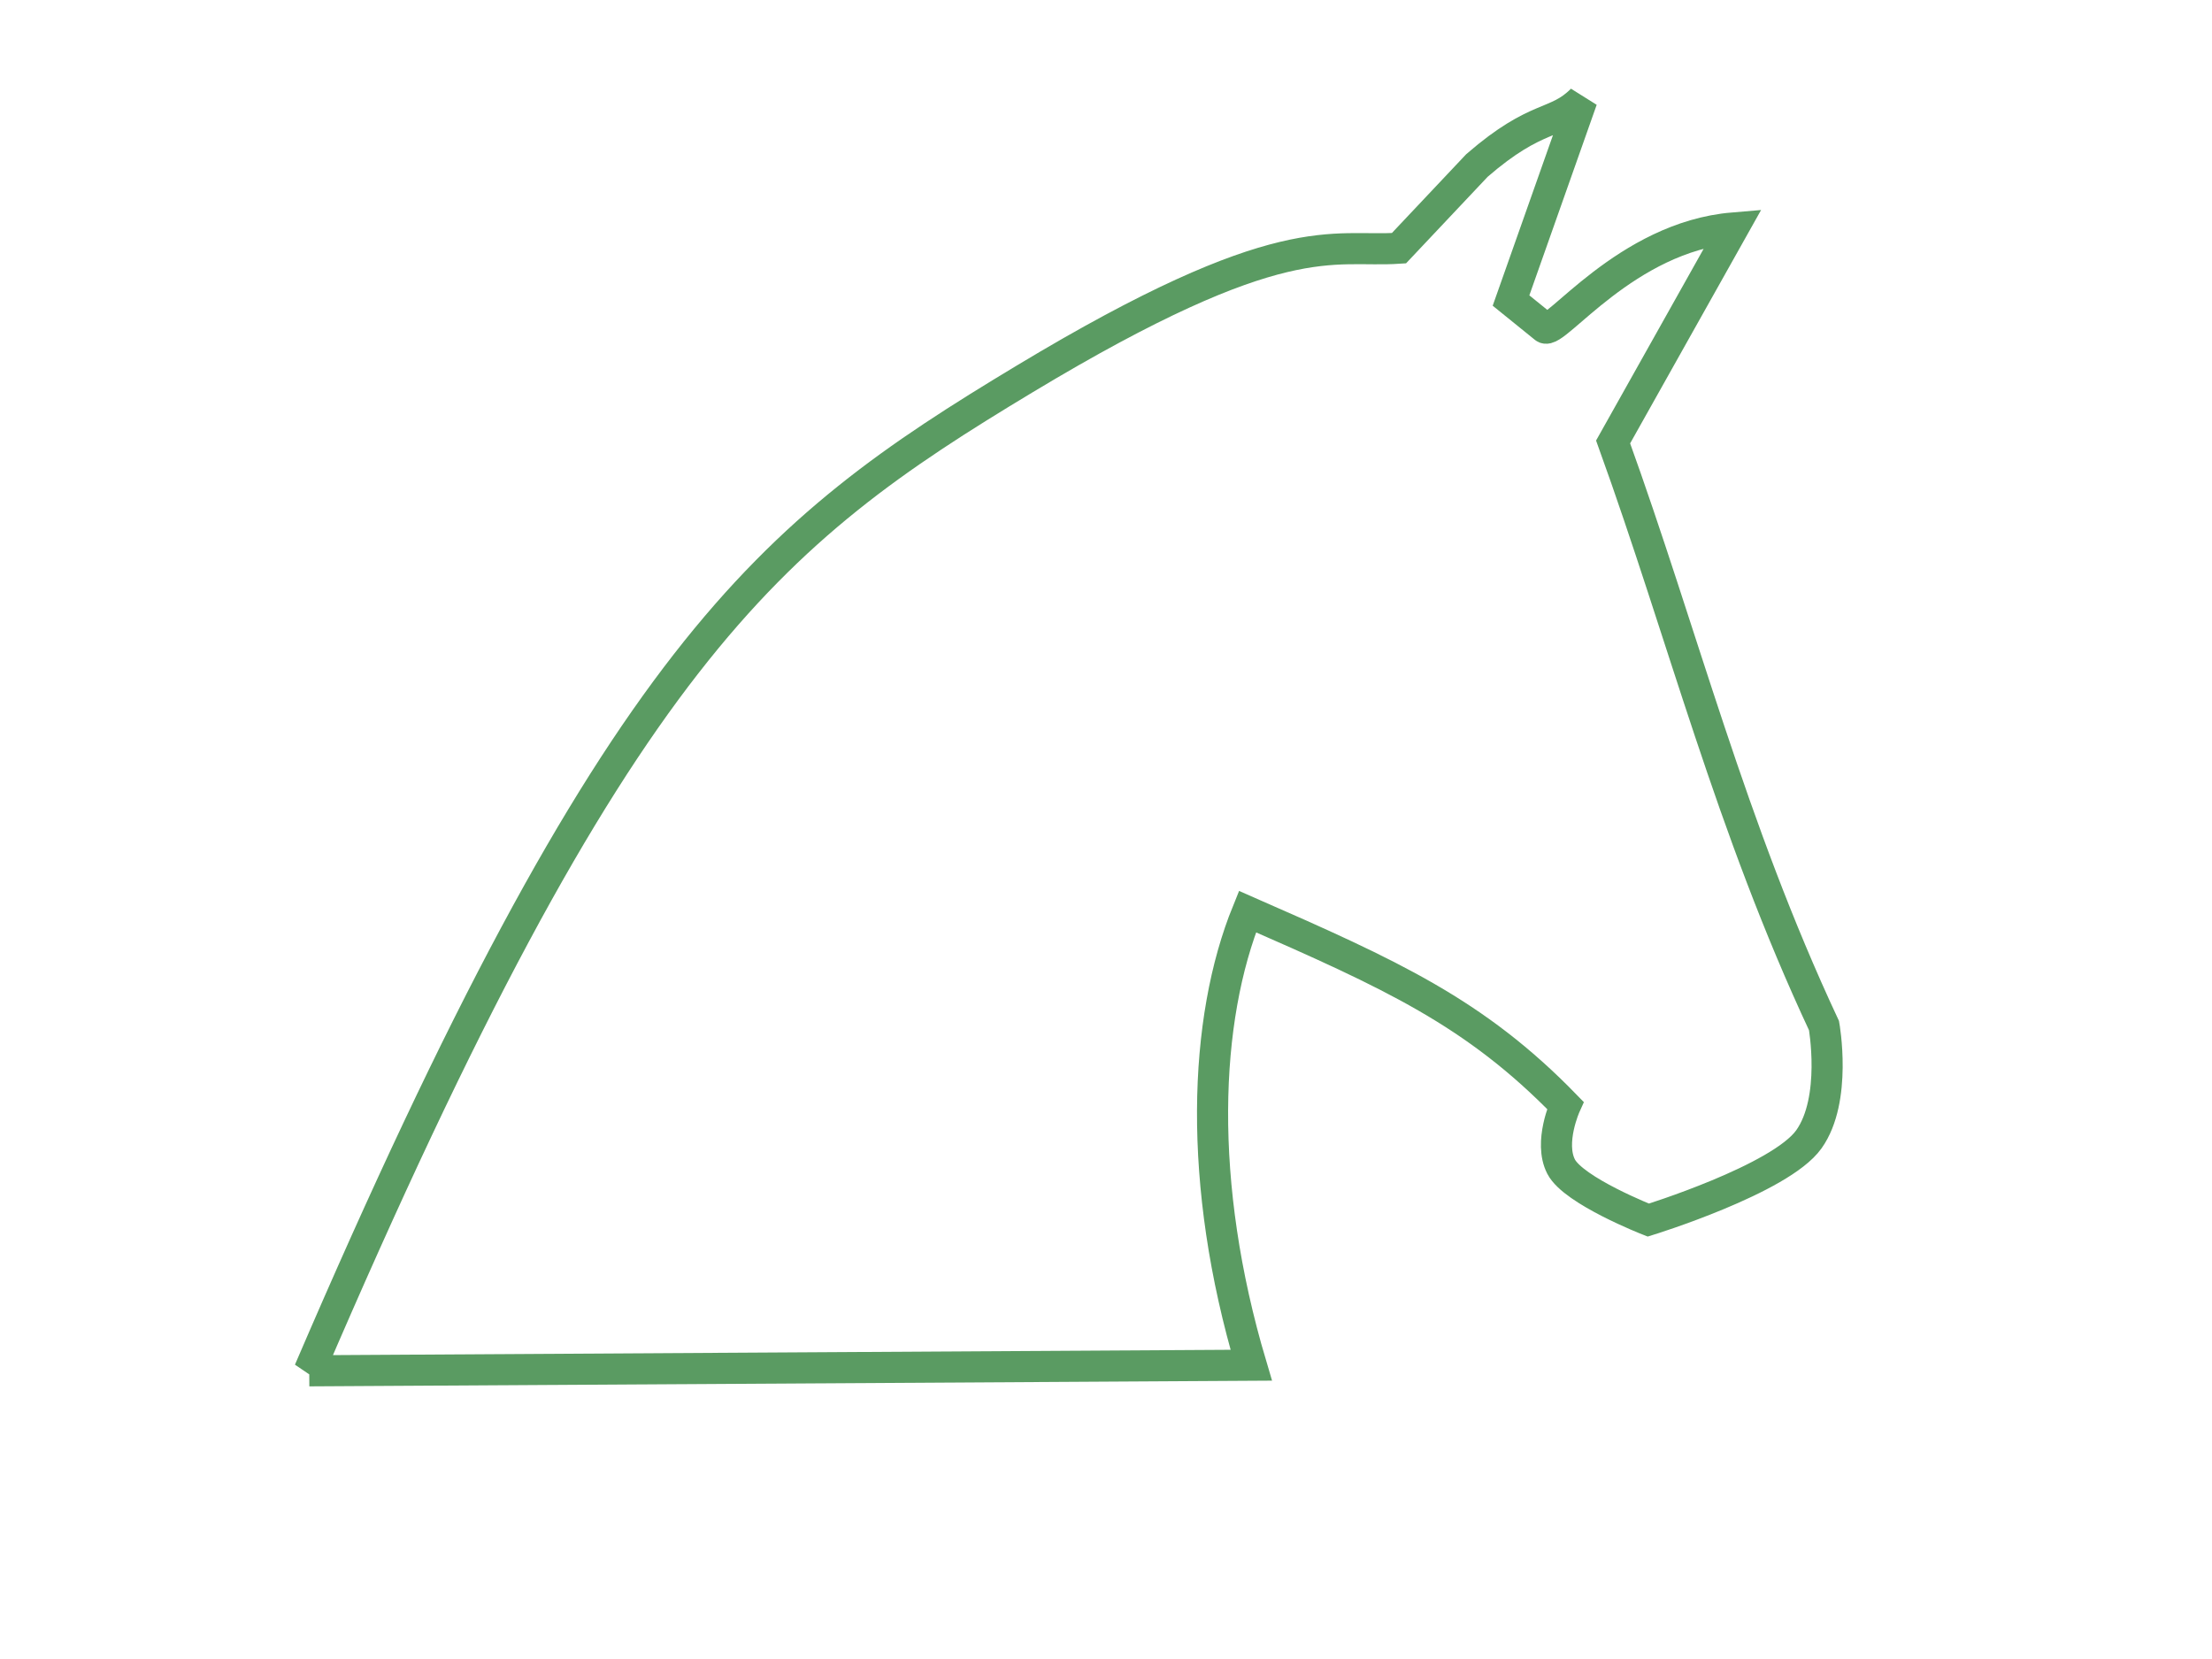
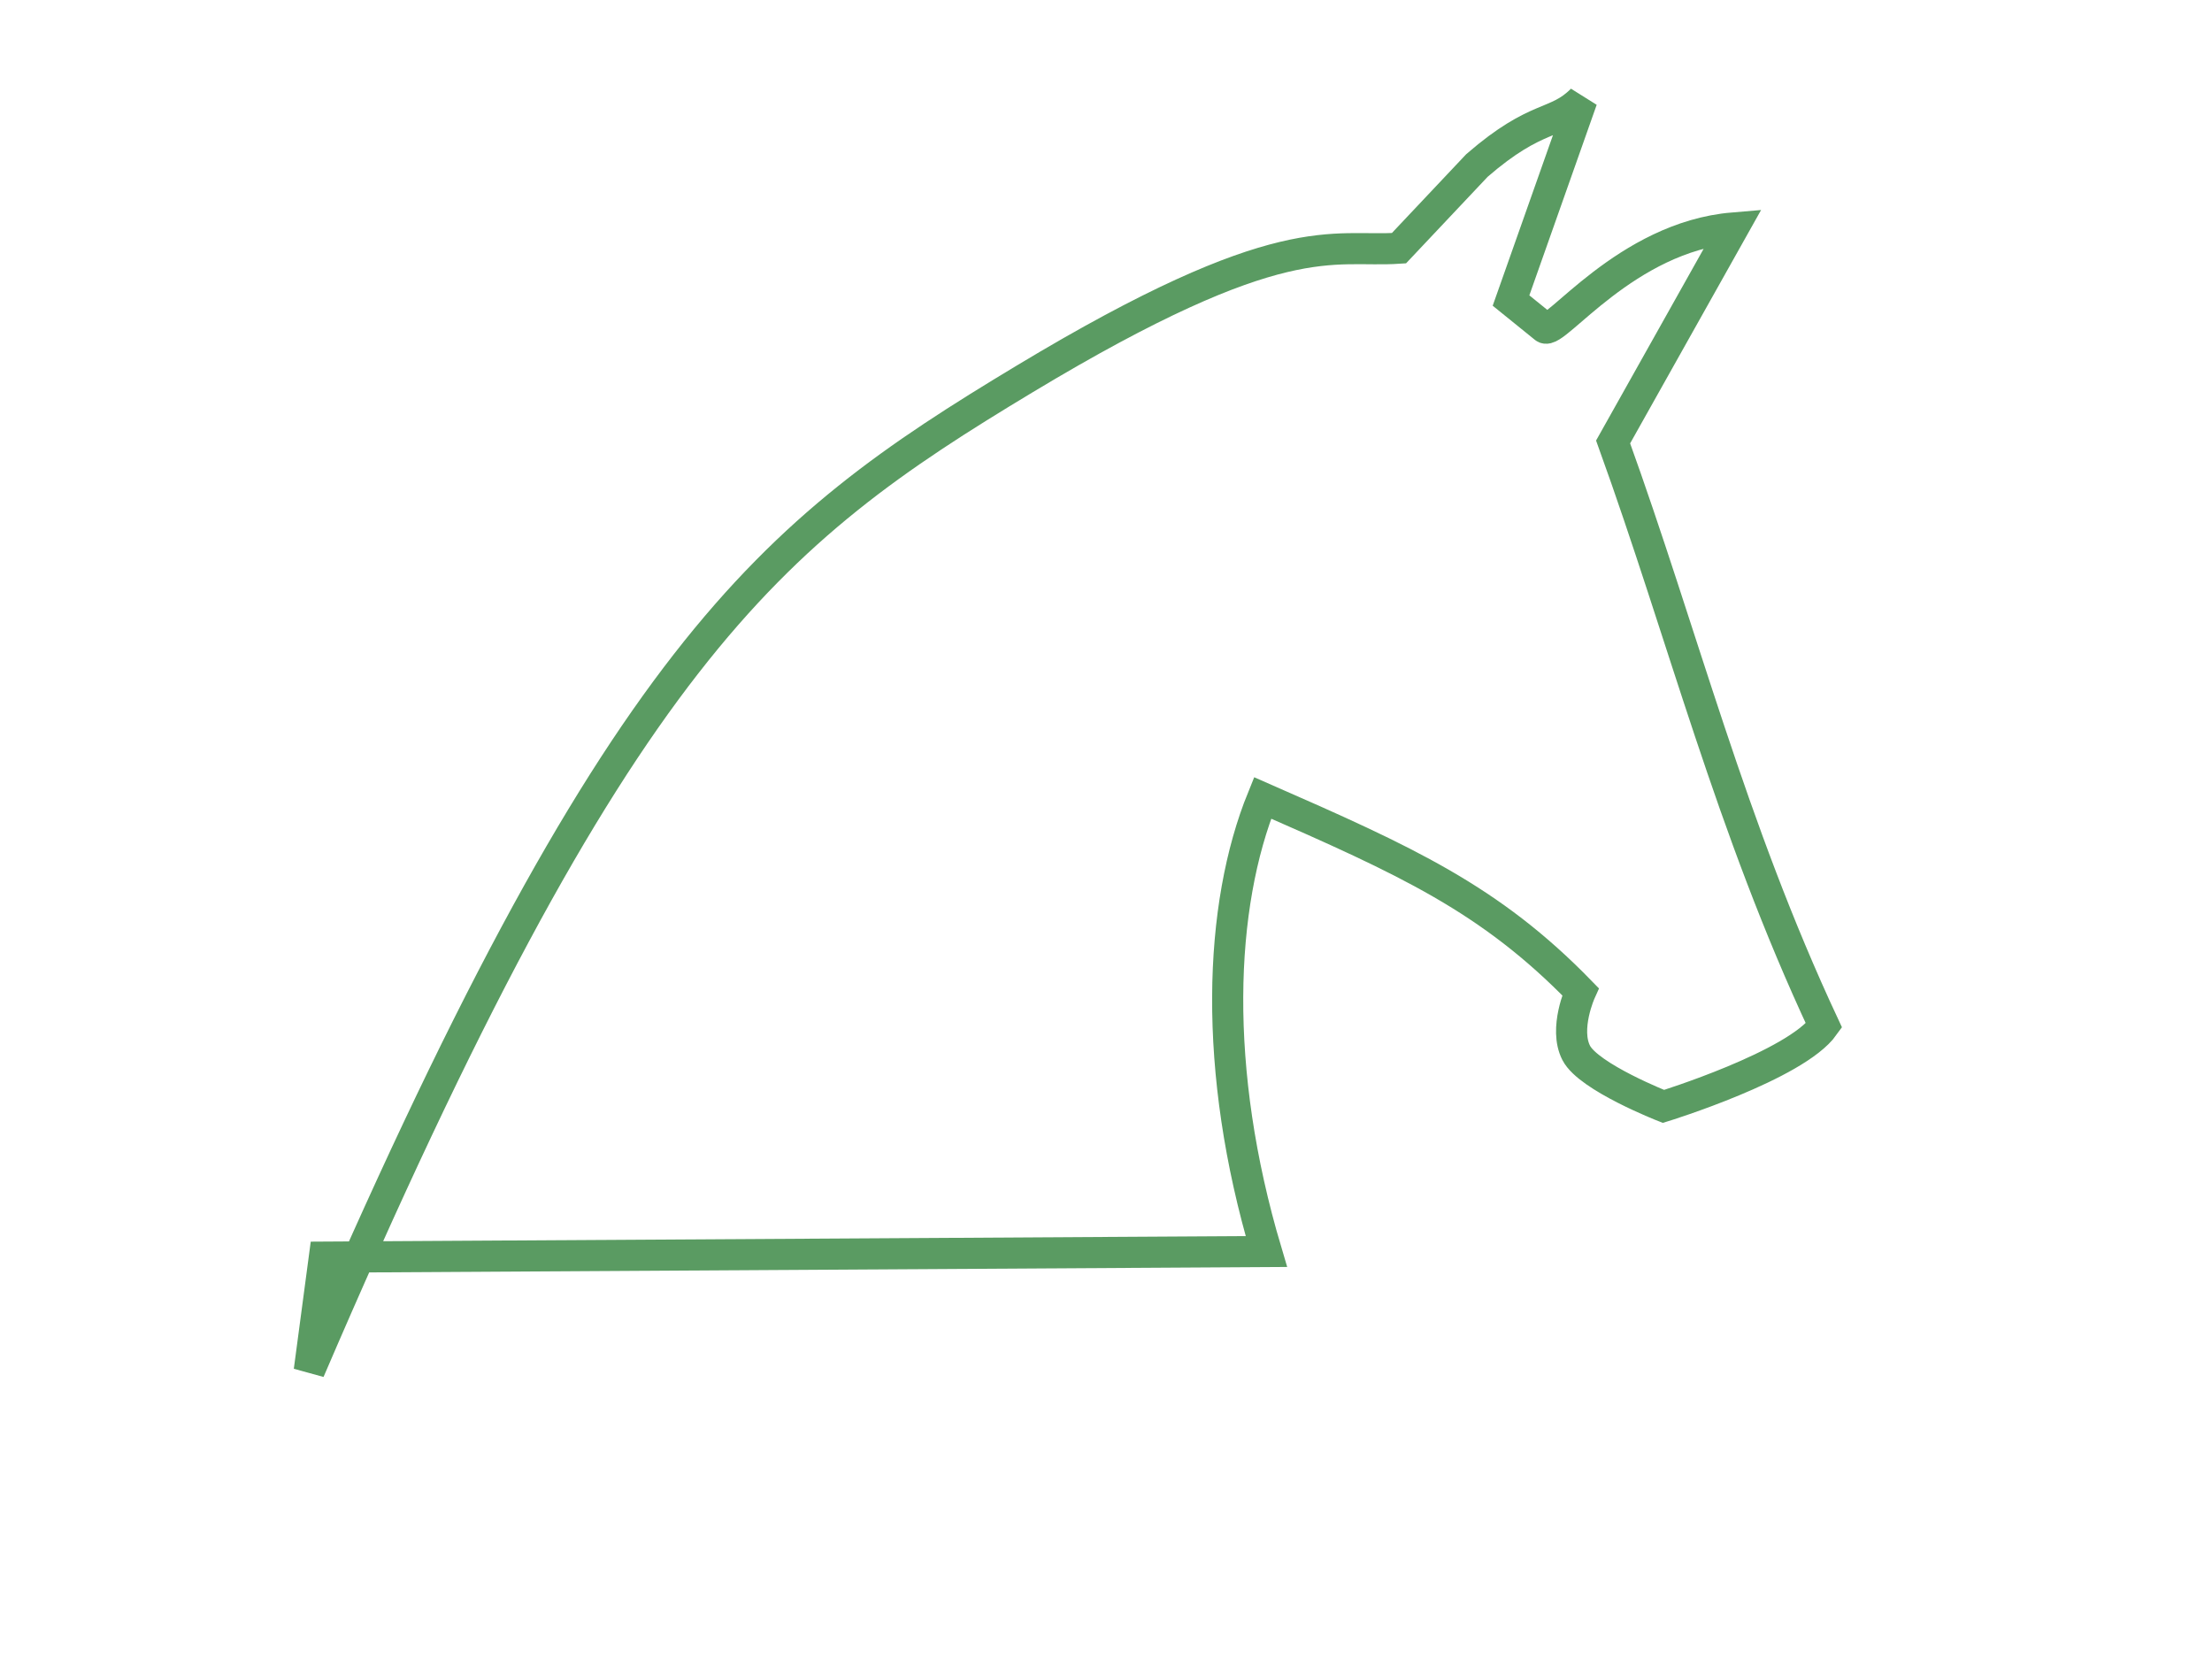
<svg xmlns="http://www.w3.org/2000/svg" width="640" height="480">
  <title>Horse Outline No Fill - White</title>
  <g>
-     <path transform="rotate(-8.483 295.131 229.026)" d="m67,364.448c118.874,-192.257 166.802,-219.959 247.127,-253.334c40.163,-16.687 63.469,-22.432 79.16,-23.81c15.69,-1.377 23.764,1.614 33.462,2.401l25.866,-20.353c19.622,-12.451 24.243,-7.902 32.865,-14.353l-28.891,54.464l8.455,9.215c2.491,2.823 27.218,-22.502 58.218,-20.502l-43.494,56.11c11.813,58.677 17.168,114.664 35.437,176.031c0,0 0.667,21.66 -9.181,31.887c-9.848,10.228 -49.395,16.266 -49.395,16.266c0,0 -20.137,-11.562 -22.676,-19.034c-2.539,-7.472 3.828,-17.329 3.828,-17.329c-21.931,-30.502 -44.256,-44.882 -82.692,-69.03c-17.181,29.036 -26.02,75.529 -18.284,129.974c-89.935,-12.868 -179.87,-25.736 -269.805,-38.604z" id="path2909" stroke="#5a9b62" fill="none" stroke-width="9" />
+     <path transform="rotate(-8.483 295.131 229.026)" d="m67,364.448c118.874,-192.257 166.802,-219.959 247.127,-253.334c40.163,-16.687 63.469,-22.432 79.16,-23.81c15.69,-1.377 23.764,1.614 33.462,2.401l25.866,-20.353c19.622,-12.451 24.243,-7.902 32.865,-14.353l-28.891,54.464l8.455,9.215c2.491,2.823 27.218,-22.502 58.218,-20.502l-43.494,56.11c11.813,58.677 17.168,114.664 35.437,176.031c-9.848,10.228 -49.395,16.266 -49.395,16.266c0,0 -20.137,-11.562 -22.676,-19.034c-2.539,-7.472 3.828,-17.329 3.828,-17.329c-21.931,-30.502 -44.256,-44.882 -82.692,-69.03c-17.181,29.036 -26.02,75.529 -18.284,129.974c-89.935,-12.868 -179.87,-25.736 -269.805,-38.604z" id="path2909" stroke="#5a9b62" fill="none" stroke-width="9" />
    <title>Layer 1</title>
  </g>
</svg>